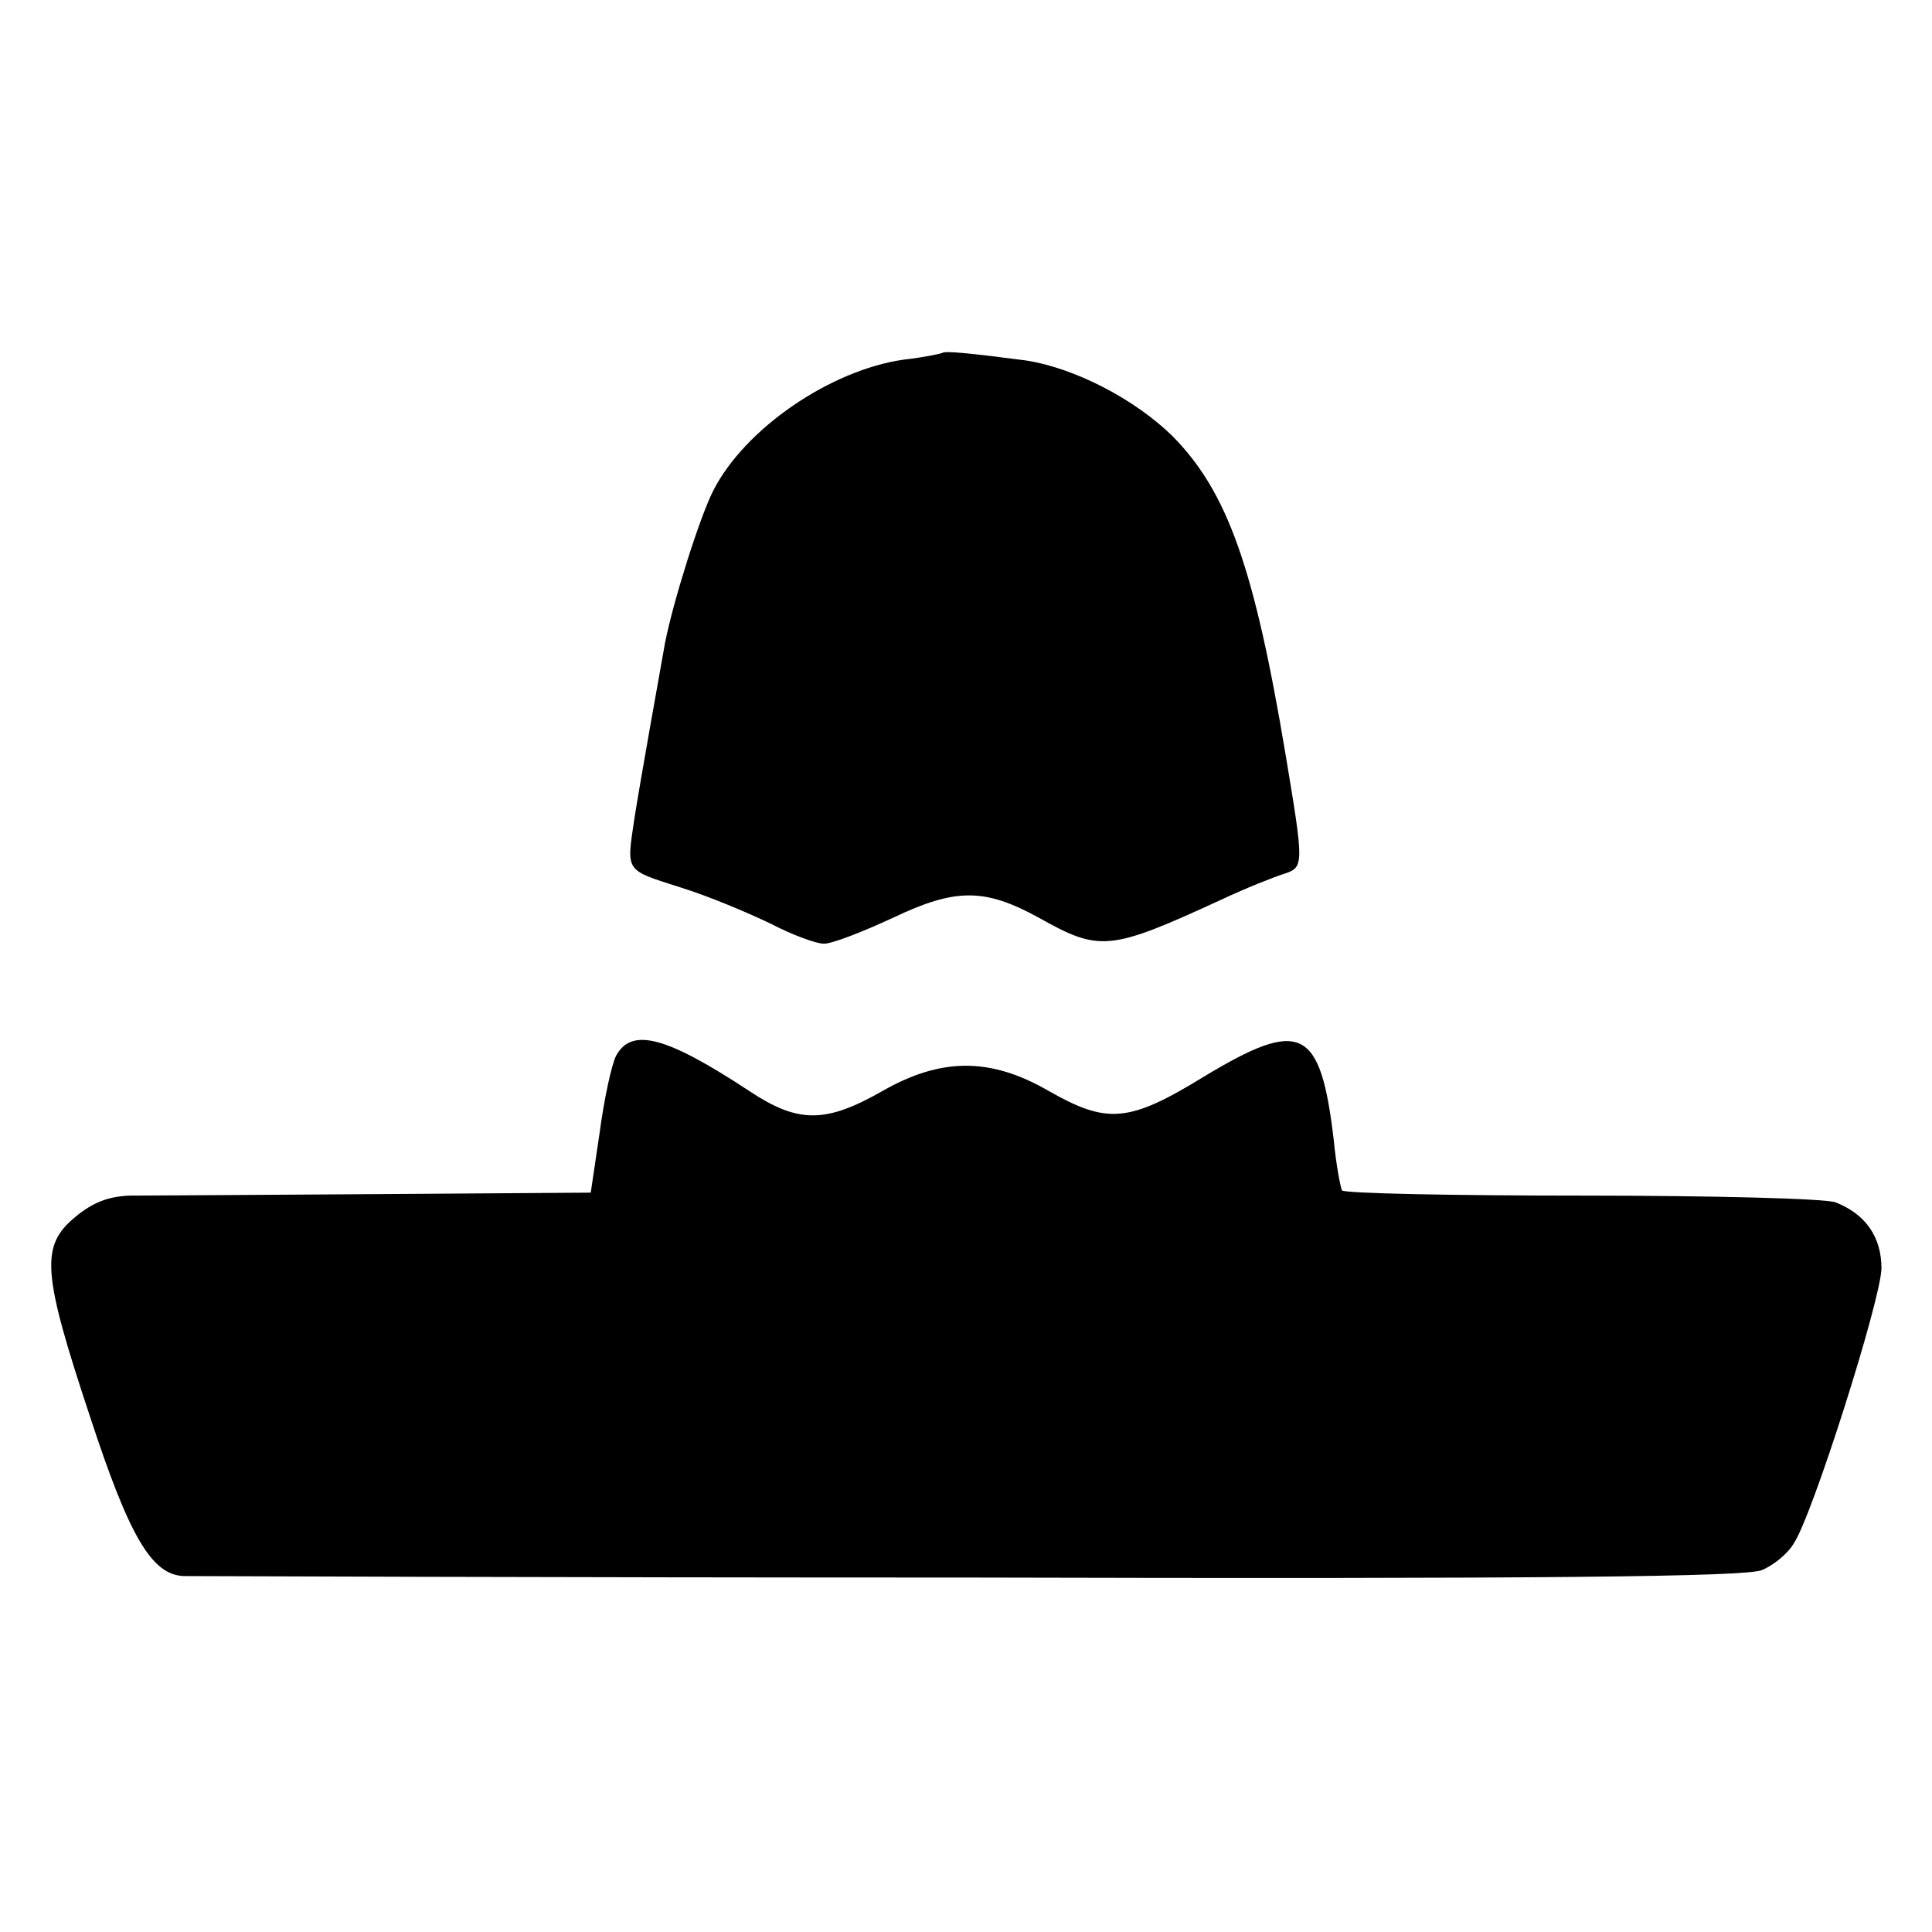
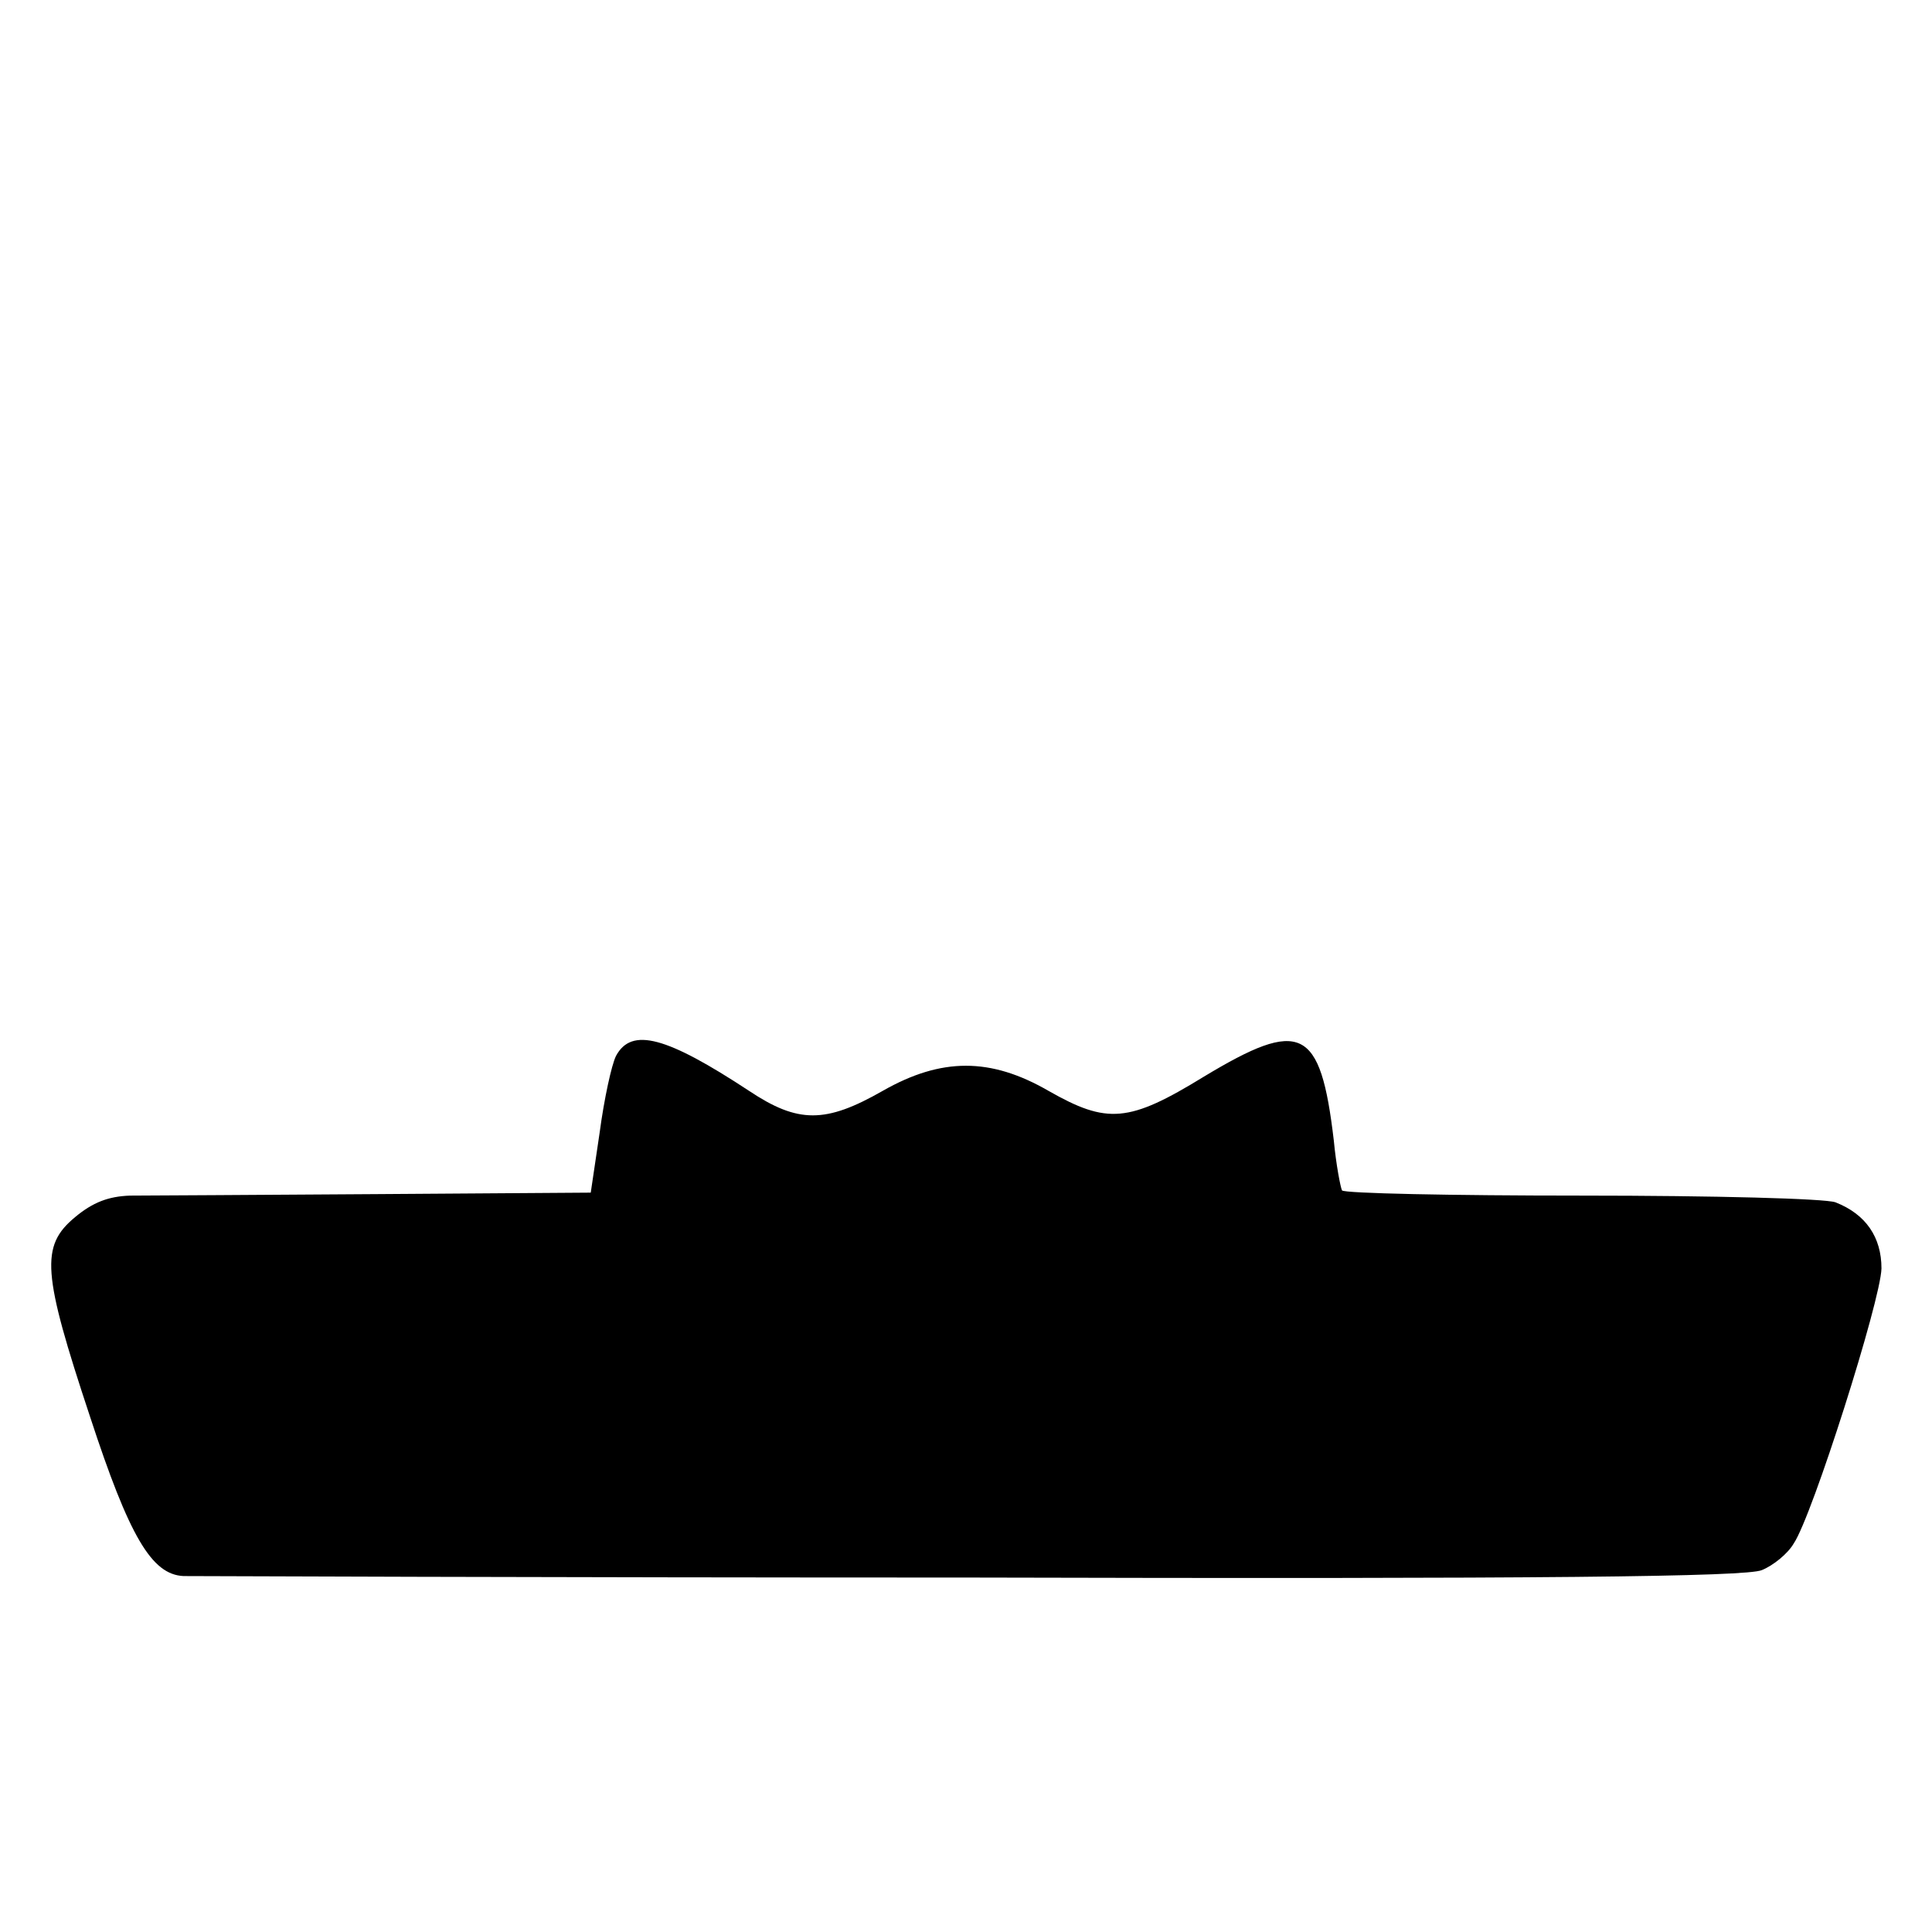
<svg xmlns="http://www.w3.org/2000/svg" version="1.0" width="260pt" height="260pt" viewBox="0 0 260 260" preserveAspectRatio="xMidYMid meet">
  <g transform="translate(0,260) scale(0.1,-0.1)" fill="#000000" stroke="none">
-     <path d="M1268 2125 c-2 -1 -25 -6 -52 -9 -98 -14 -213 -92 -256 -176 -18 -35 -54 -149 -65 -205 -7 -39 -34 -190 -41 -235 -11 -74 -14 -70 61 -94 39 -12 93 -35 122 -49 29 -15 61 -27 72 -27 11 0 52 16 93 35 84 40 123 40 196 0 82 -46 95 -45 245 24 34 16 72 31 85 35 27 9 27 11 2 161 -42 251 -78 353 -152 428 -51 50 -132 92 -198 102 -77 10 -108 13 -112 10z" />
    <path d="M829 1179 c-6 -12 -16 -58 -22 -103 l-12 -81 -290 -2 c-159 -1 -308 -2 -330 -2 -29 -1 -50 -9 -74 -29 -47 -39 -44 -75 20 -268 53 -162 83 -213 126 -215 10 0 486 -2 1057 -2 774 -2 1046 1 1067 10 15 6 35 22 43 36 25 37 117 327 118 370 0 42 -21 73 -62 89 -14 5 -162 9 -342 9 -175 0 -319 3 -322 7 -2 4 -8 35 -11 67 -18 153 -44 165 -175 86 -101 -62 -130 -64 -209 -19 -78 45 -144 45 -223 0 -77 -44 -114 -44 -180 0 -111 73 -158 86 -179 47z" />
  </g>
</svg>